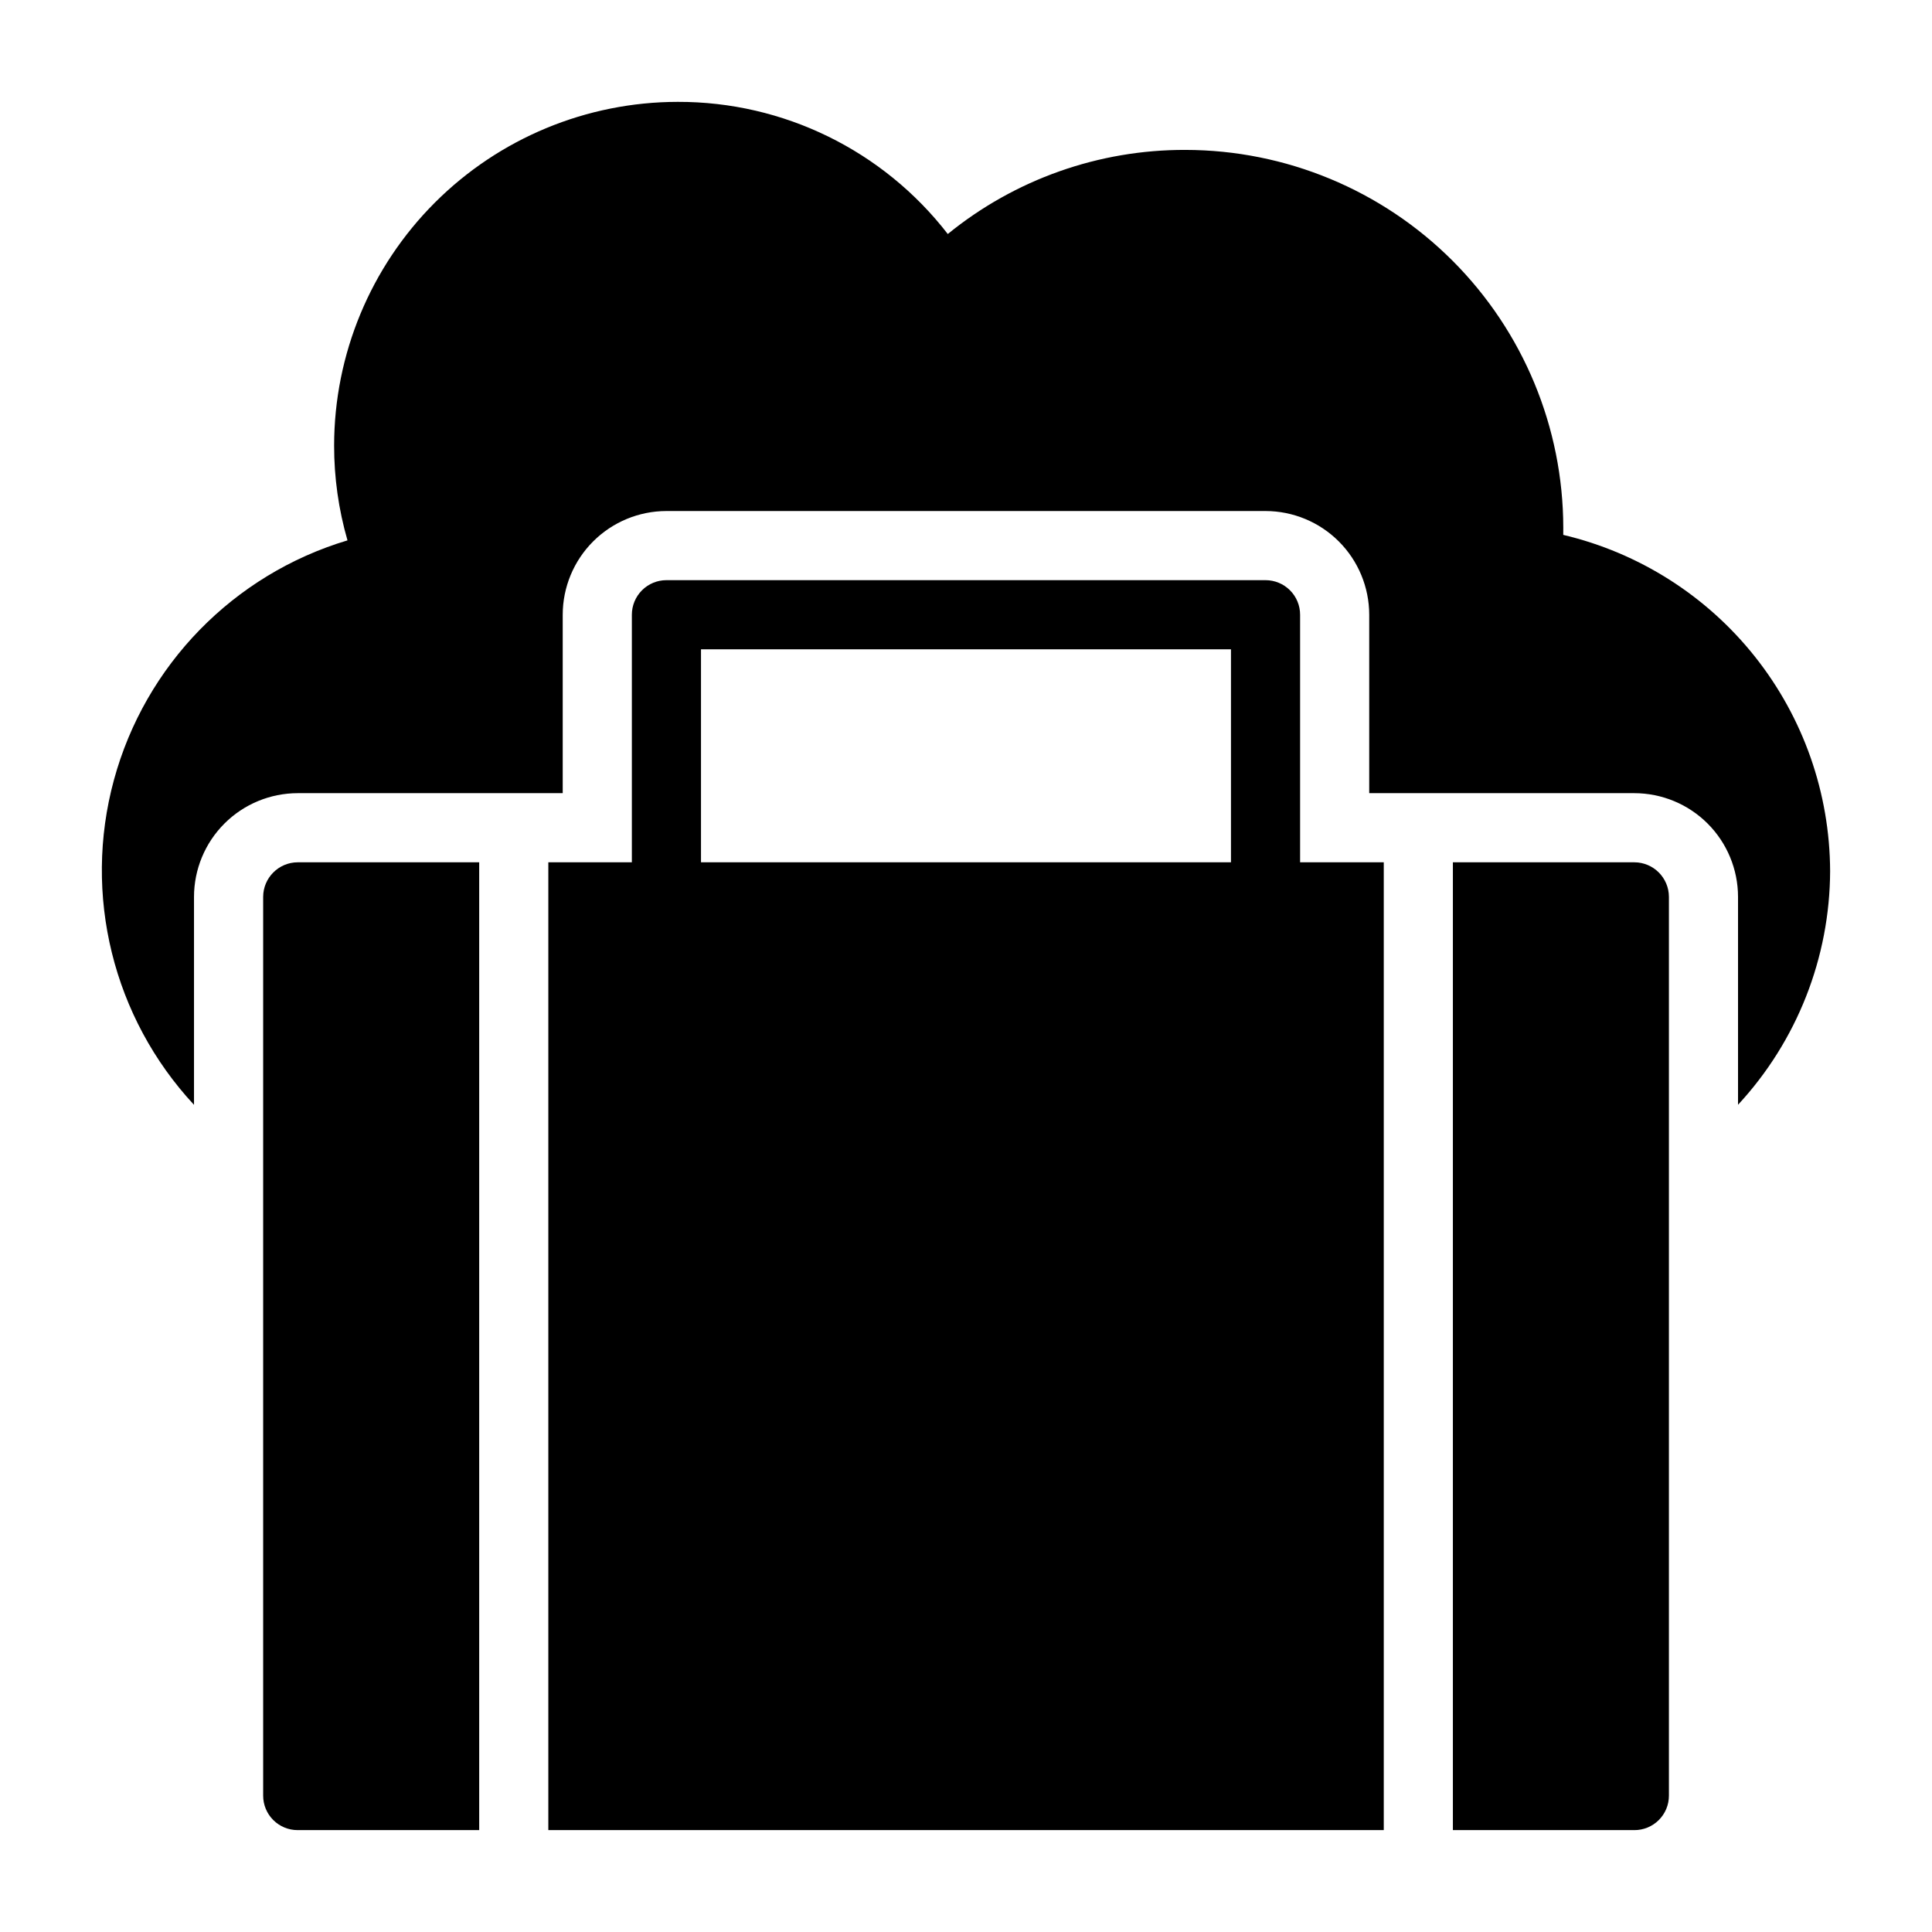
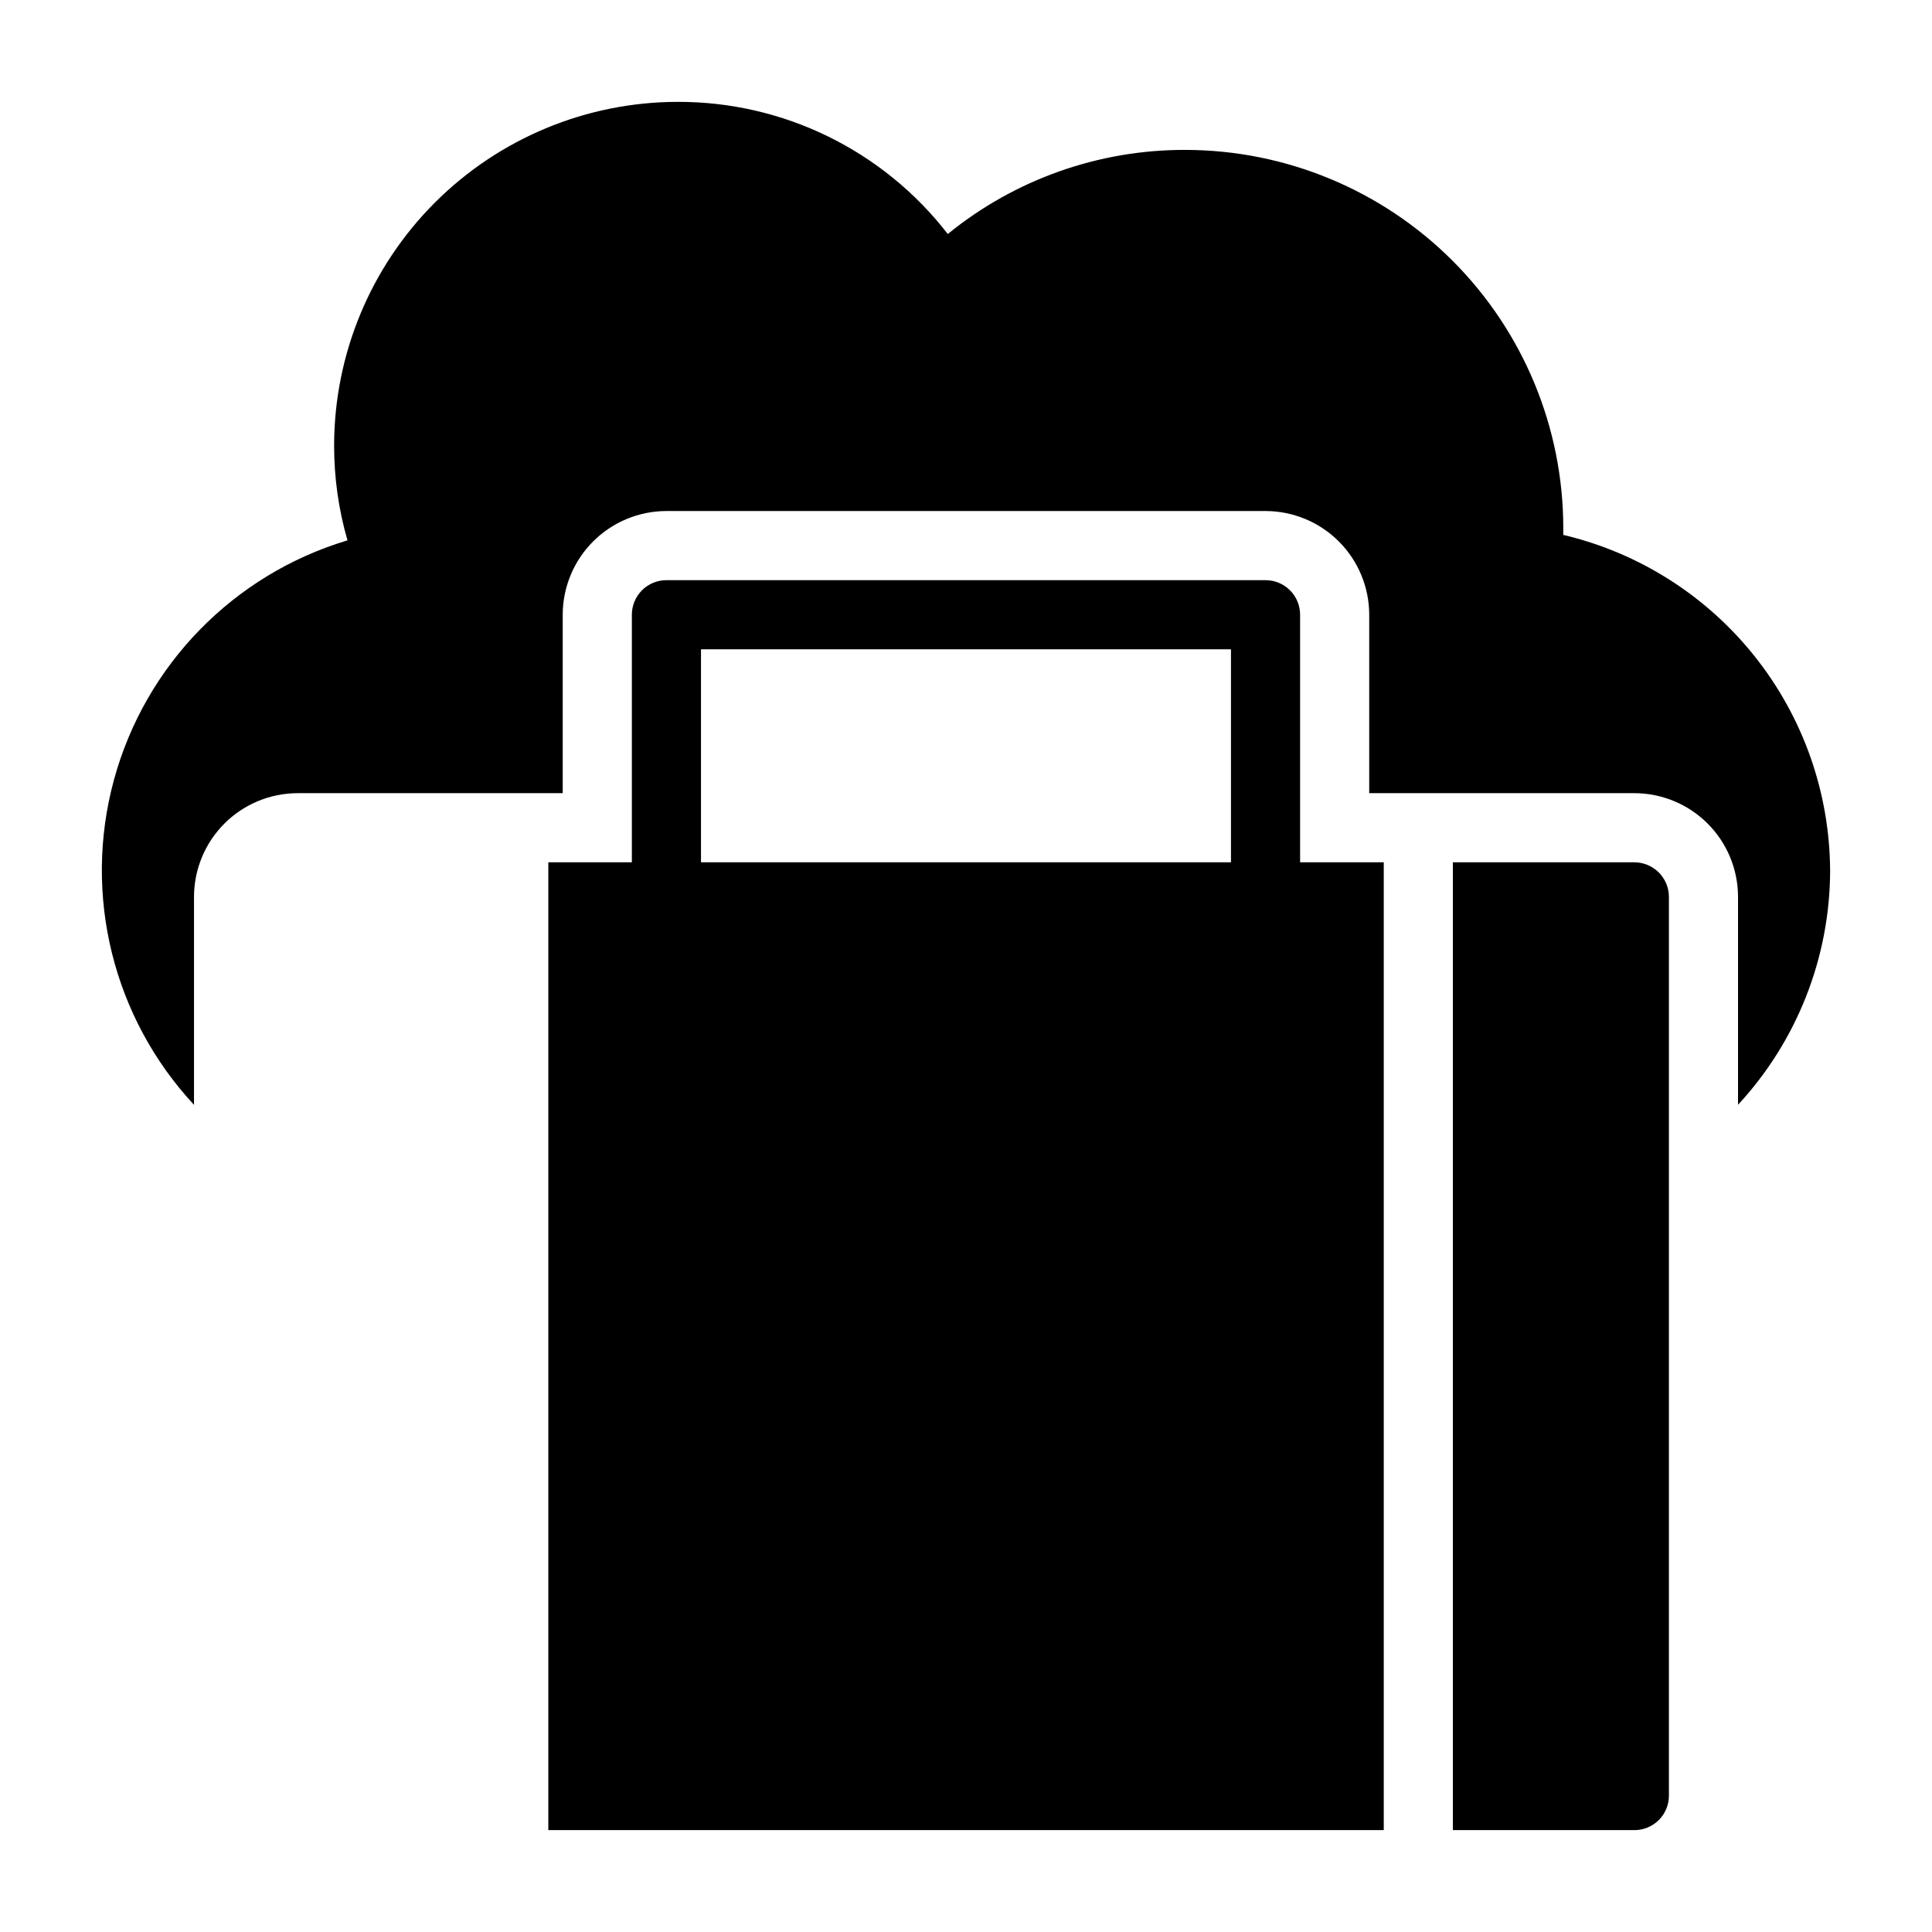
<svg xmlns="http://www.w3.org/2000/svg" fill="#000000" width="800px" height="800px" version="1.1" viewBox="144 144 512 512">
  <g>
-     <path d="m213.74 381.68v238.16c-0.008 2.43 0.953 4.766 2.672 6.484 1.723 1.723 4.055 2.684 6.488 2.676h48.09v-256.48h-48.09c-5.051 0.012-9.145 4.106-9.16 9.16z" />
    <path d="m577.12 372.52h-48.09v256.48h48.09c2.434 0.008 4.769-0.953 6.488-2.676 1.719-1.719 2.684-4.055 2.672-6.484v-238.16c-0.012-5.055-4.106-9.148-9.16-9.16z" />
    <path d="m629 374.81c-0.078-20.629-7.094-40.633-19.922-56.789-12.832-16.156-30.727-27.523-50.801-32.27 0.008-0.613 0.008-1.246 0.008-1.906v0.004c-0.031-26.547-10.59-51.996-29.359-70.766-18.773-18.77-44.223-29.324-70.77-29.355-22.938-0.074-45.195 7.801-62.984 22.289-17.125-22.152-43.57-35.094-71.57-35.02-24.141 0.023-47.285 9.625-64.355 26.695-17.07 17.07-26.676 40.215-26.703 64.355-0.012 8.512 1.18 16.98 3.543 25.156-30.215 9.051-53.621 33.059-61.898 63.496s-0.25 62.992 21.223 86.094v-55.113c0.008-7.289 2.906-14.273 8.059-19.426s12.137-8.047 19.422-8.055h70.23v-47.289c0.008-7.285 2.906-14.27 8.059-19.422 5.152-5.152 12.137-8.051 19.422-8.059h158.77c7.289 0.008 14.273 2.906 19.426 8.059 5.152 5.152 8.047 12.137 8.055 19.422v47.289h70.258c7.289 0.008 14.273 2.902 19.426 8.055 5.152 5.152 8.047 12.137 8.055 19.426v55.094c15.621-16.863 24.332-38.98 24.406-61.965z" />
    <path d="m488.54 306.91c0.004-2.43-0.961-4.758-2.68-6.477s-4.051-2.684-6.481-2.684h-158.77c-2.43 0-4.758 0.965-6.477 2.684s-2.684 4.047-2.684 6.477v65.609h-22.137v256.48h221.4v-256.48h-22.172zm-18.32 65.605-140.45 0.004v-56.449h140.45z" />
  </g>
</svg>